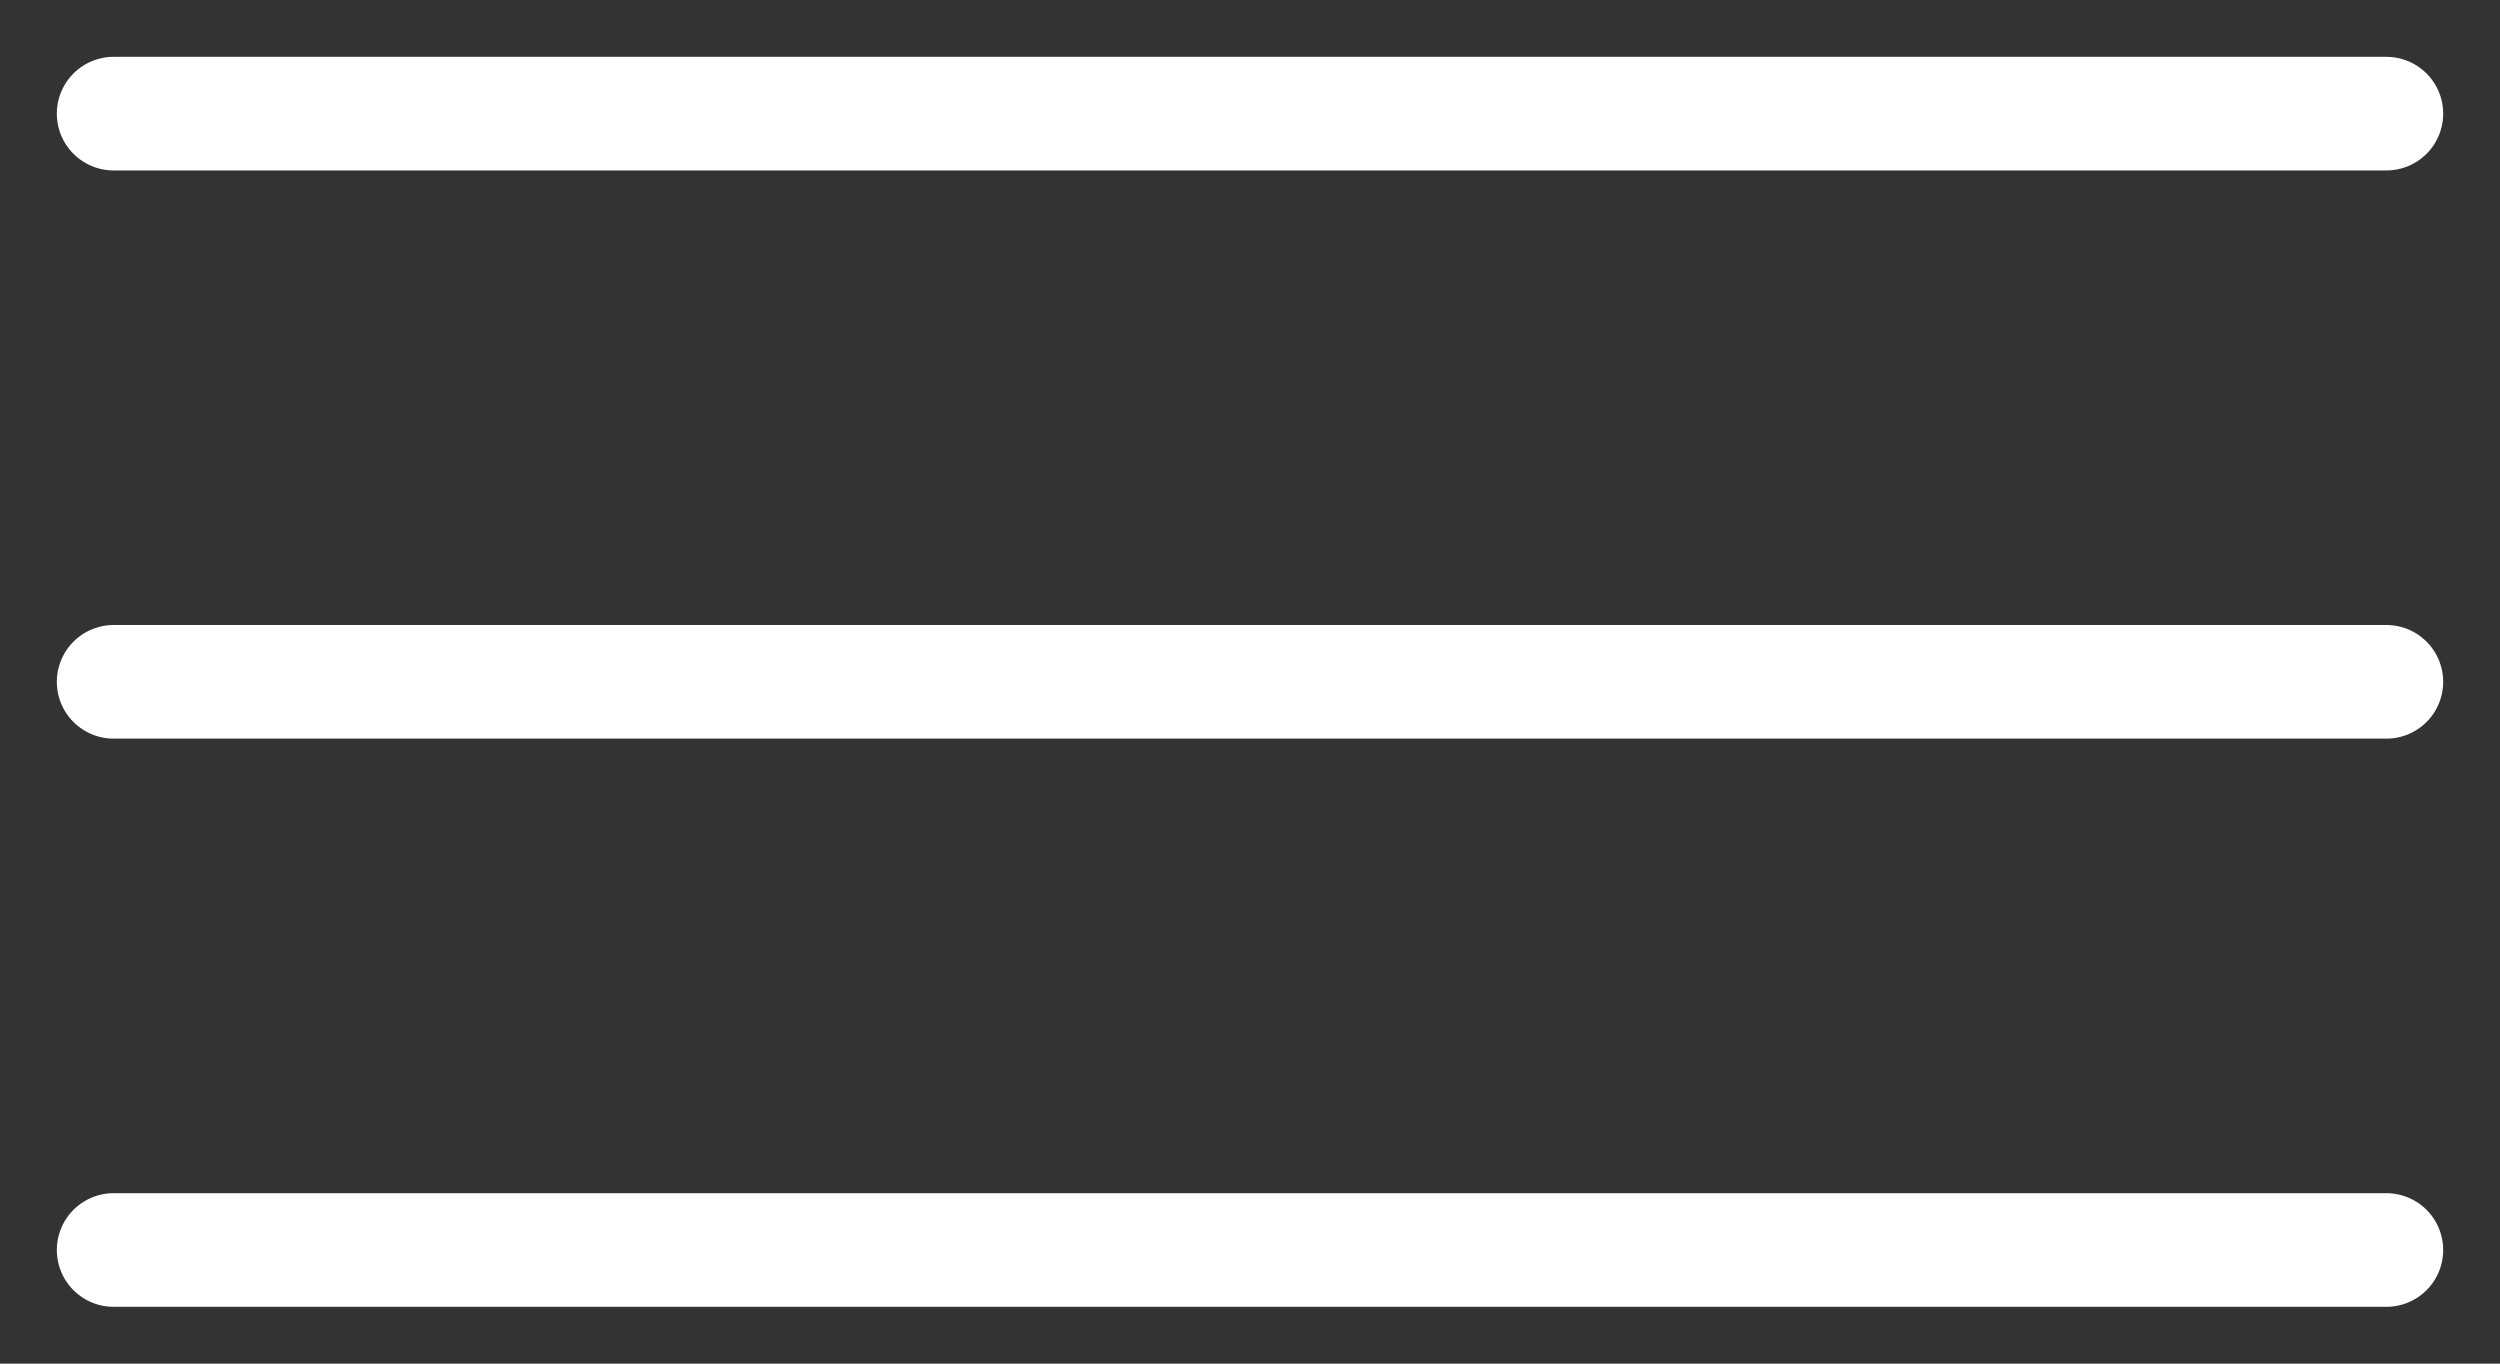
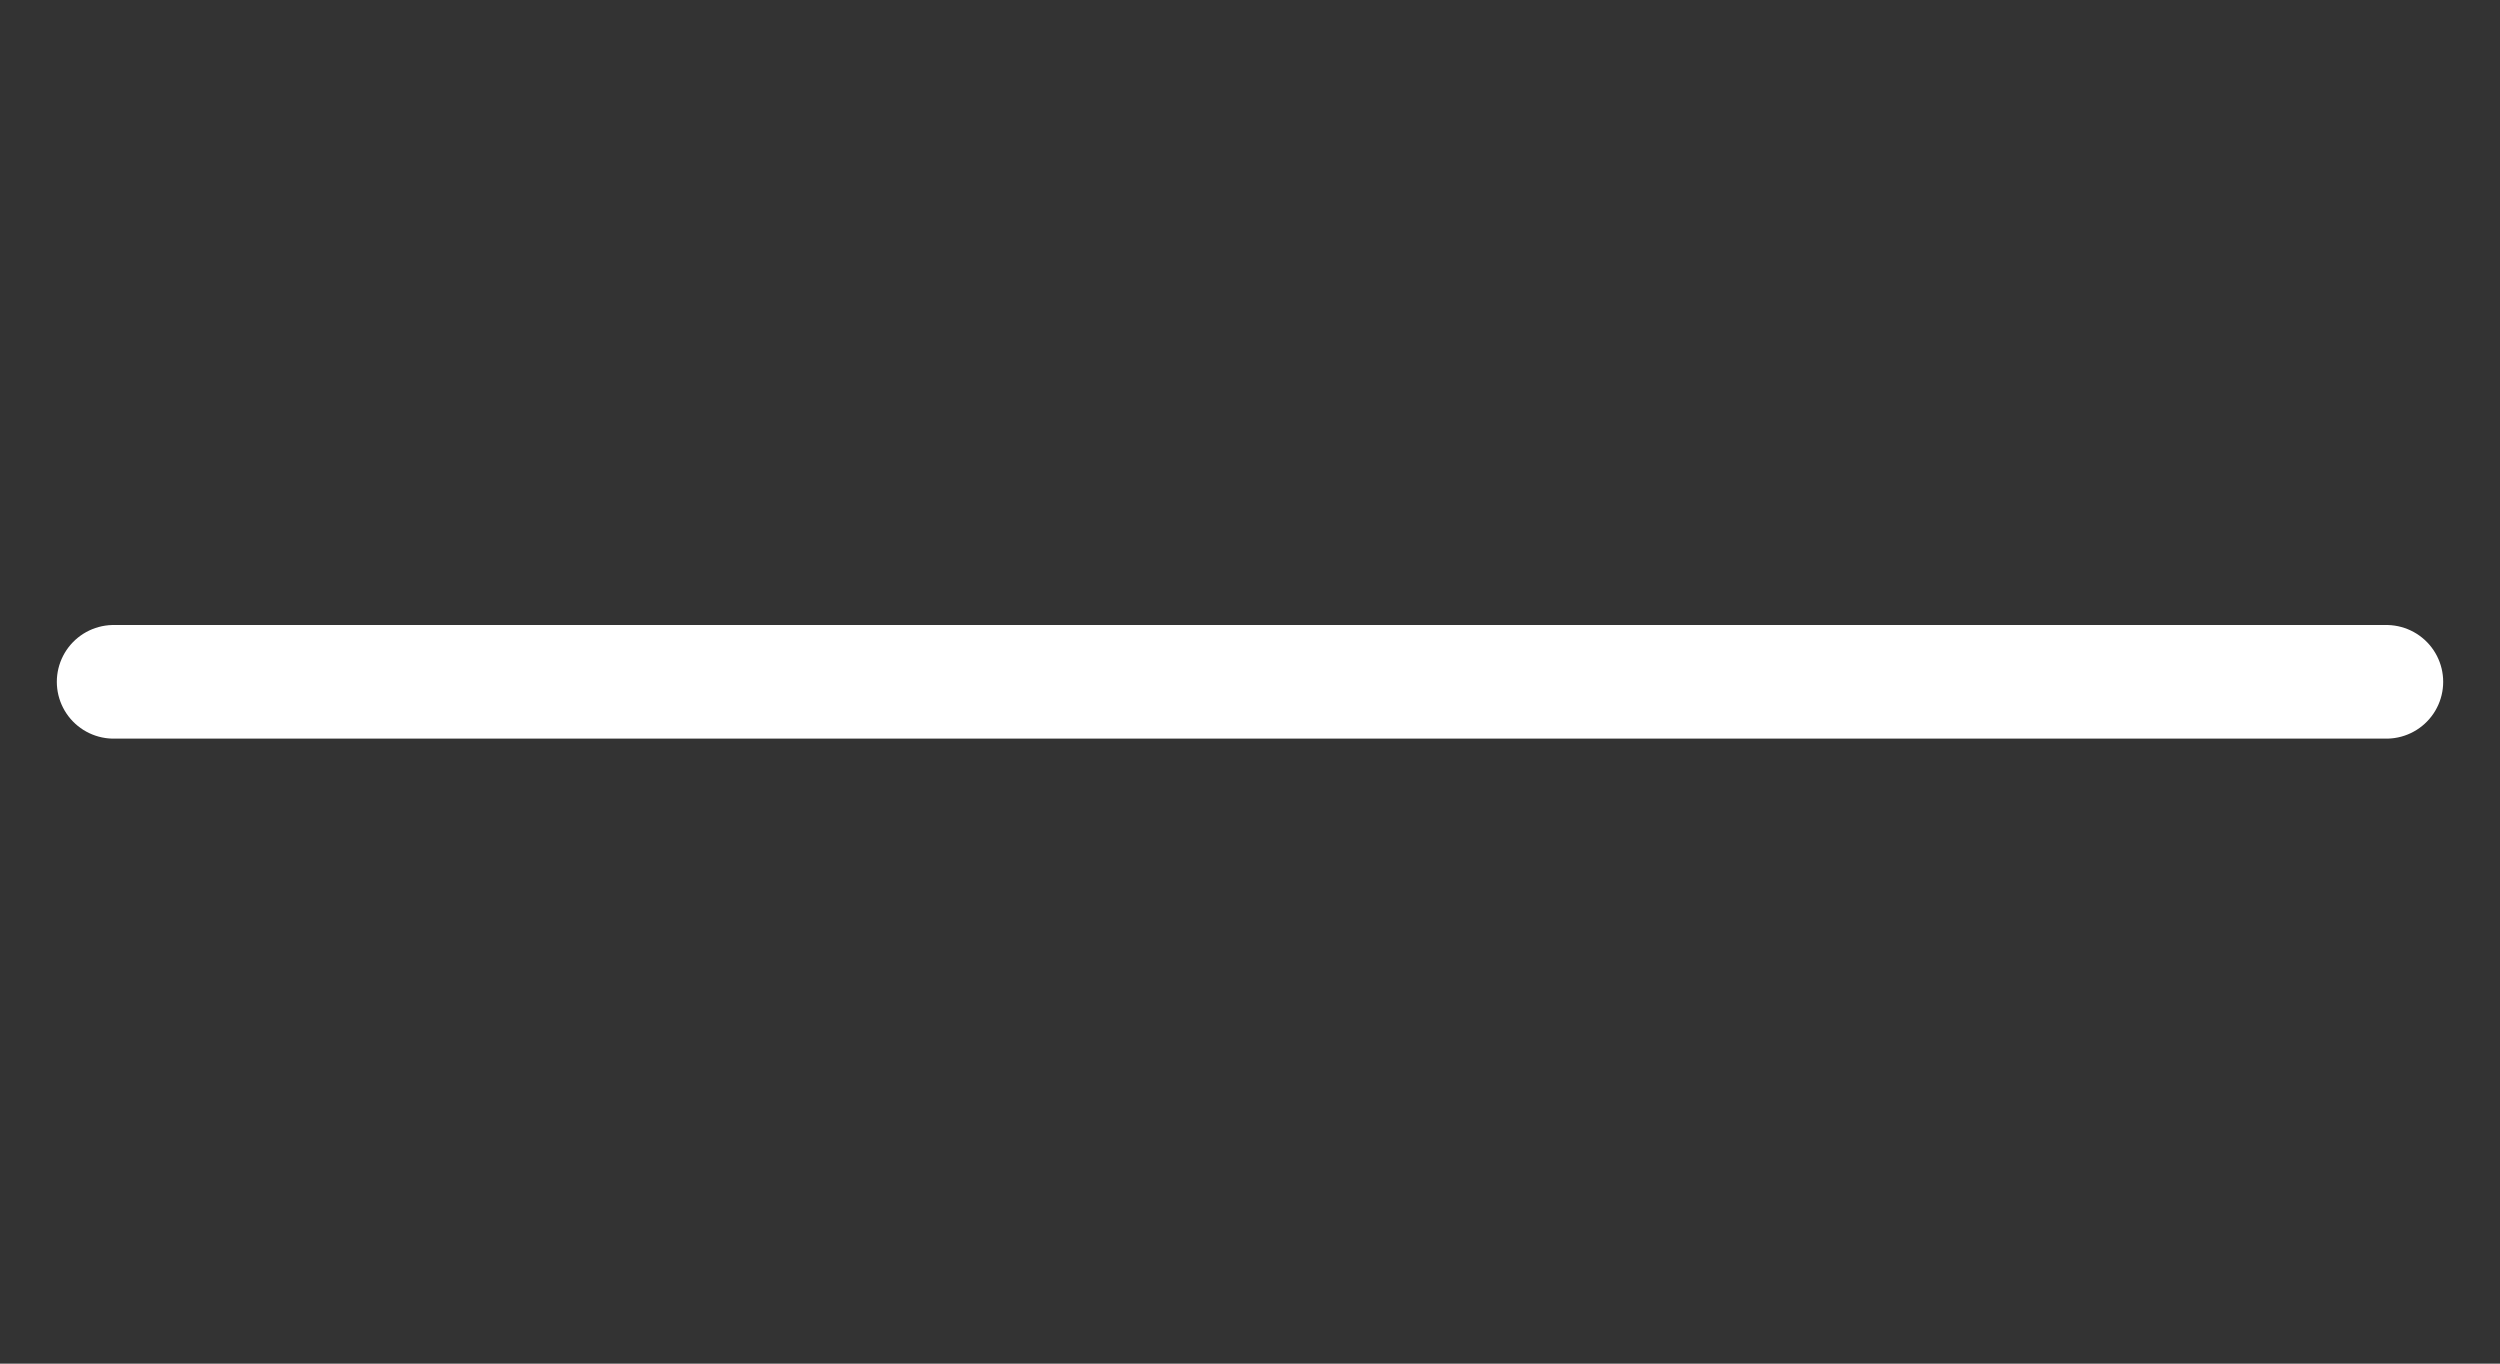
<svg xmlns="http://www.w3.org/2000/svg" width="22" height="12" viewBox="0 0 22 12" fill="none">
  <rect x="0" y="0" width="22" height="12" fill="#333333" stroke="none" />
-   <path d="M21 1L1 1" stroke="white" stroke-linecap="round" stroke-linejoin="round" />
  <path d="M21 6L1 6" stroke="white" stroke-linecap="round" stroke-linejoin="round" />
-   <path d="M21 11L1 11" stroke="white" stroke-linecap="round" stroke-linejoin="round" />
</svg>